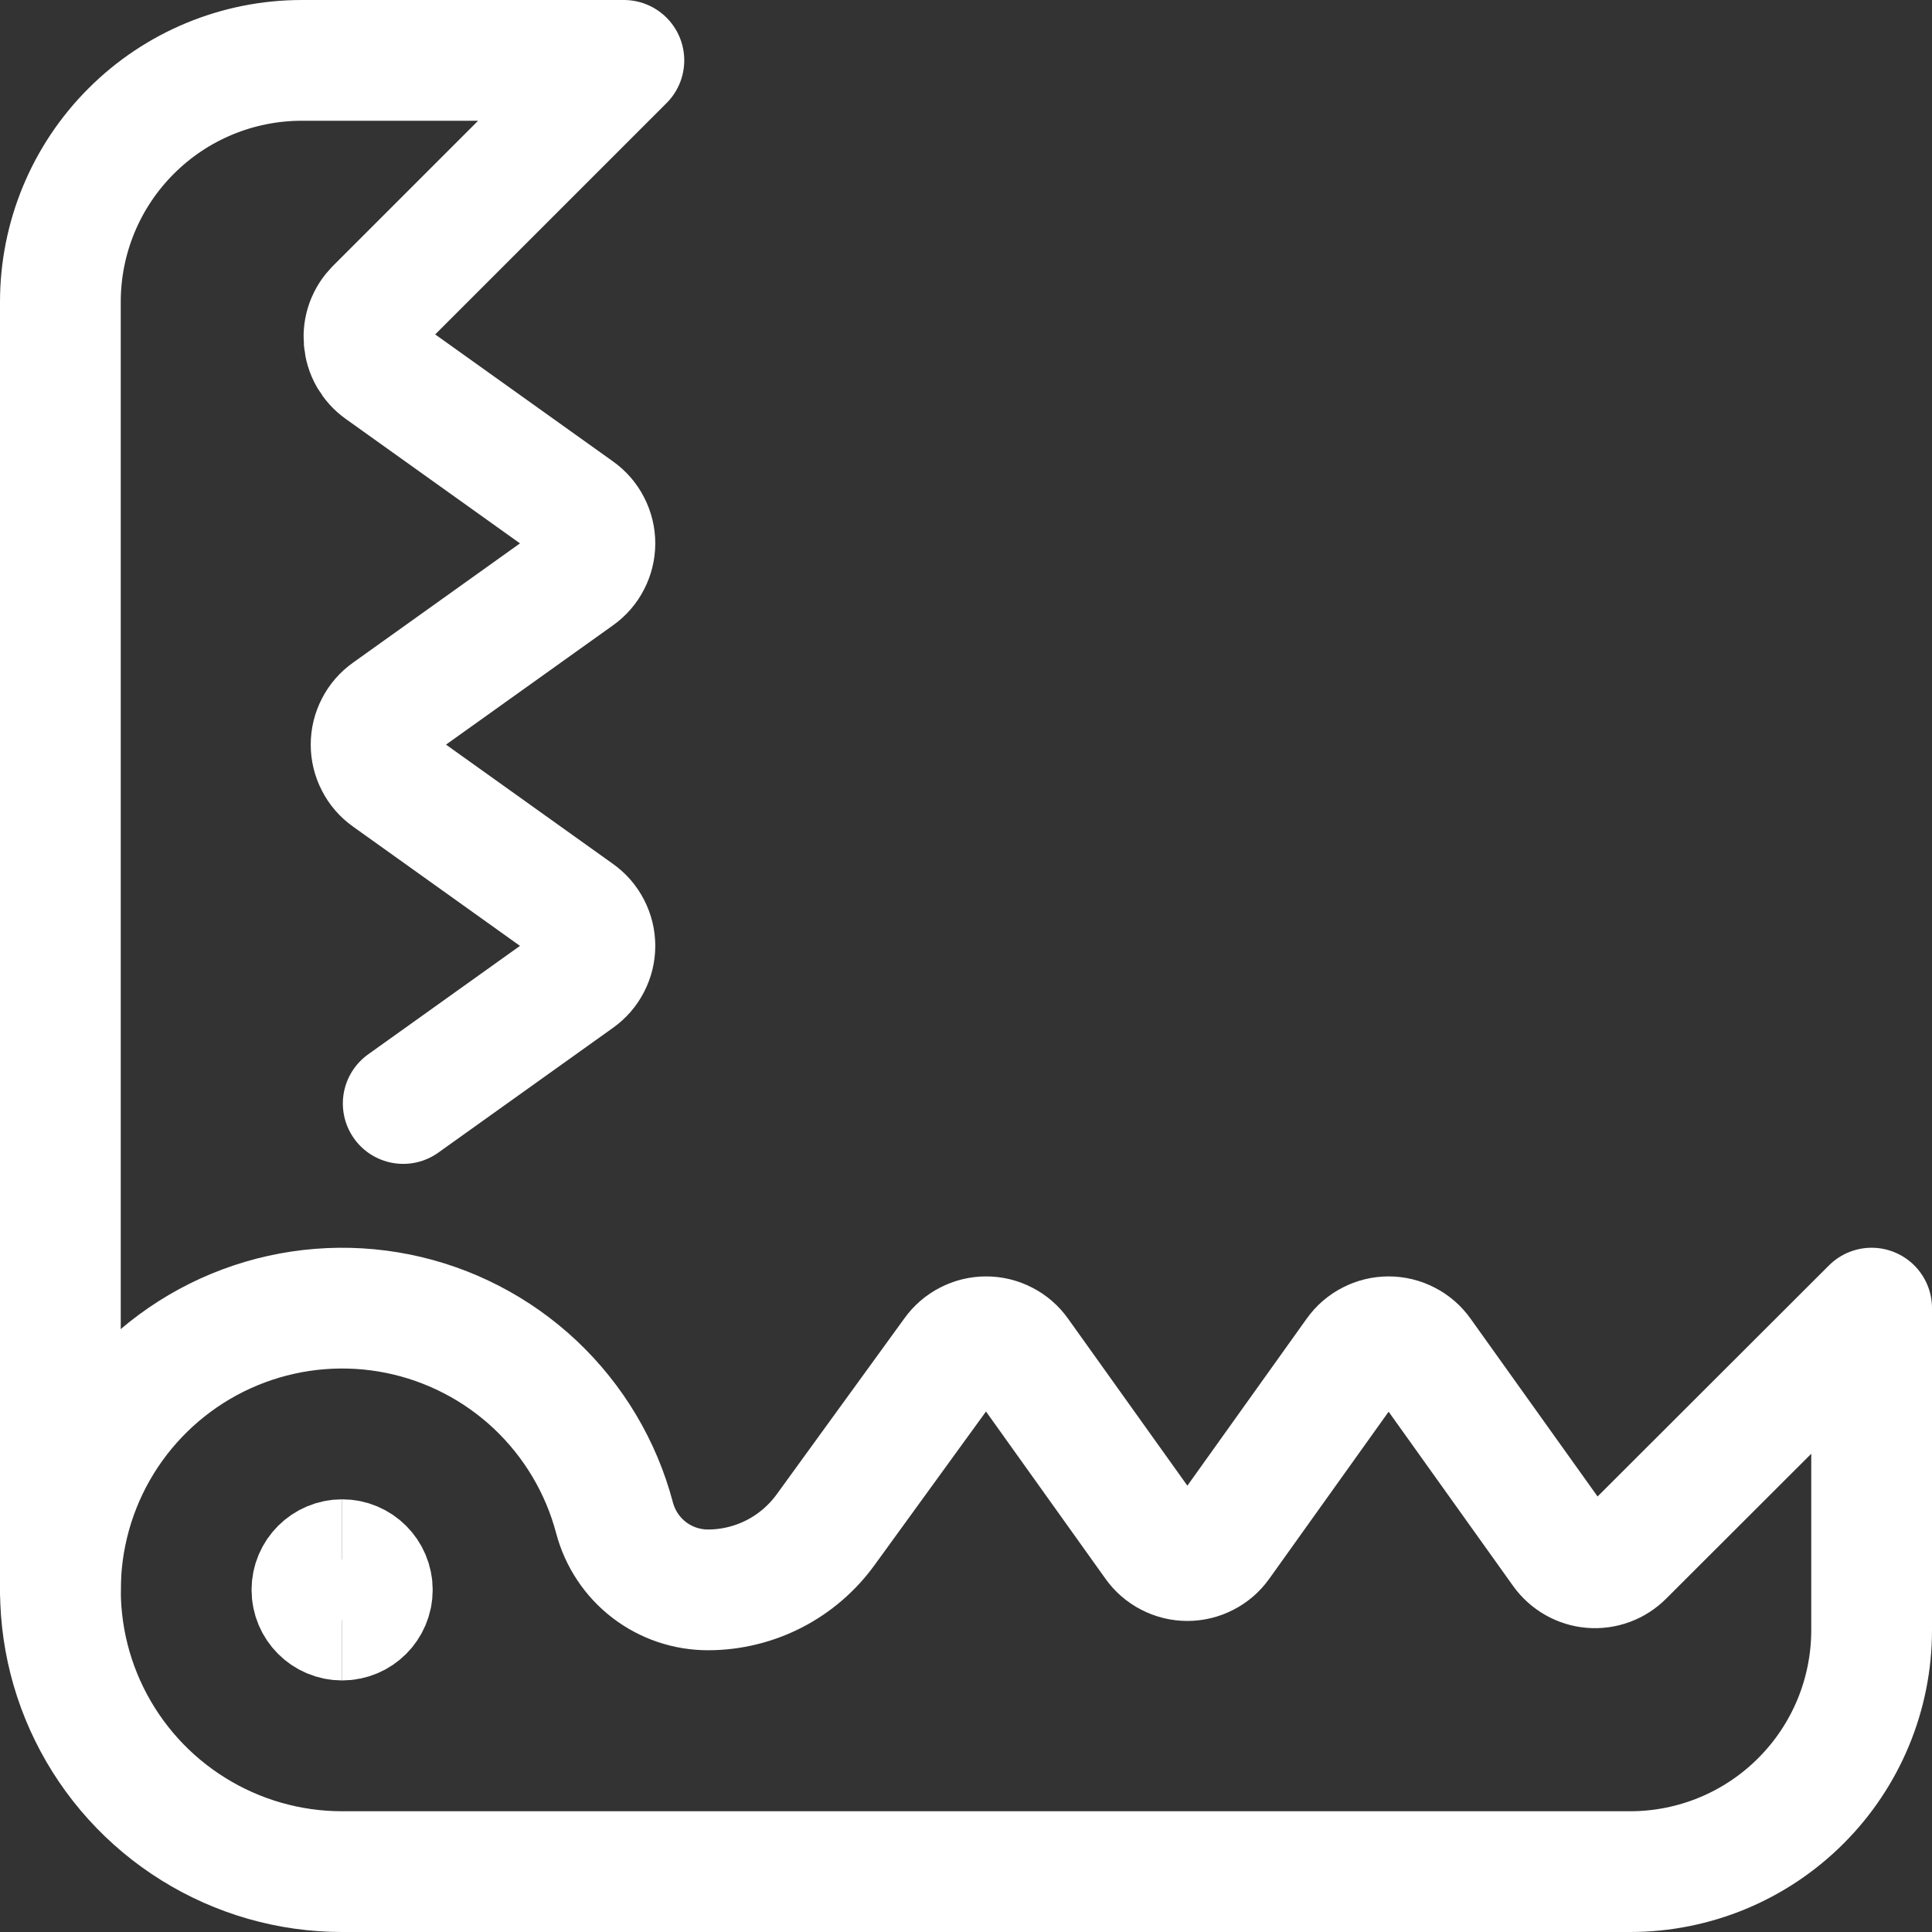
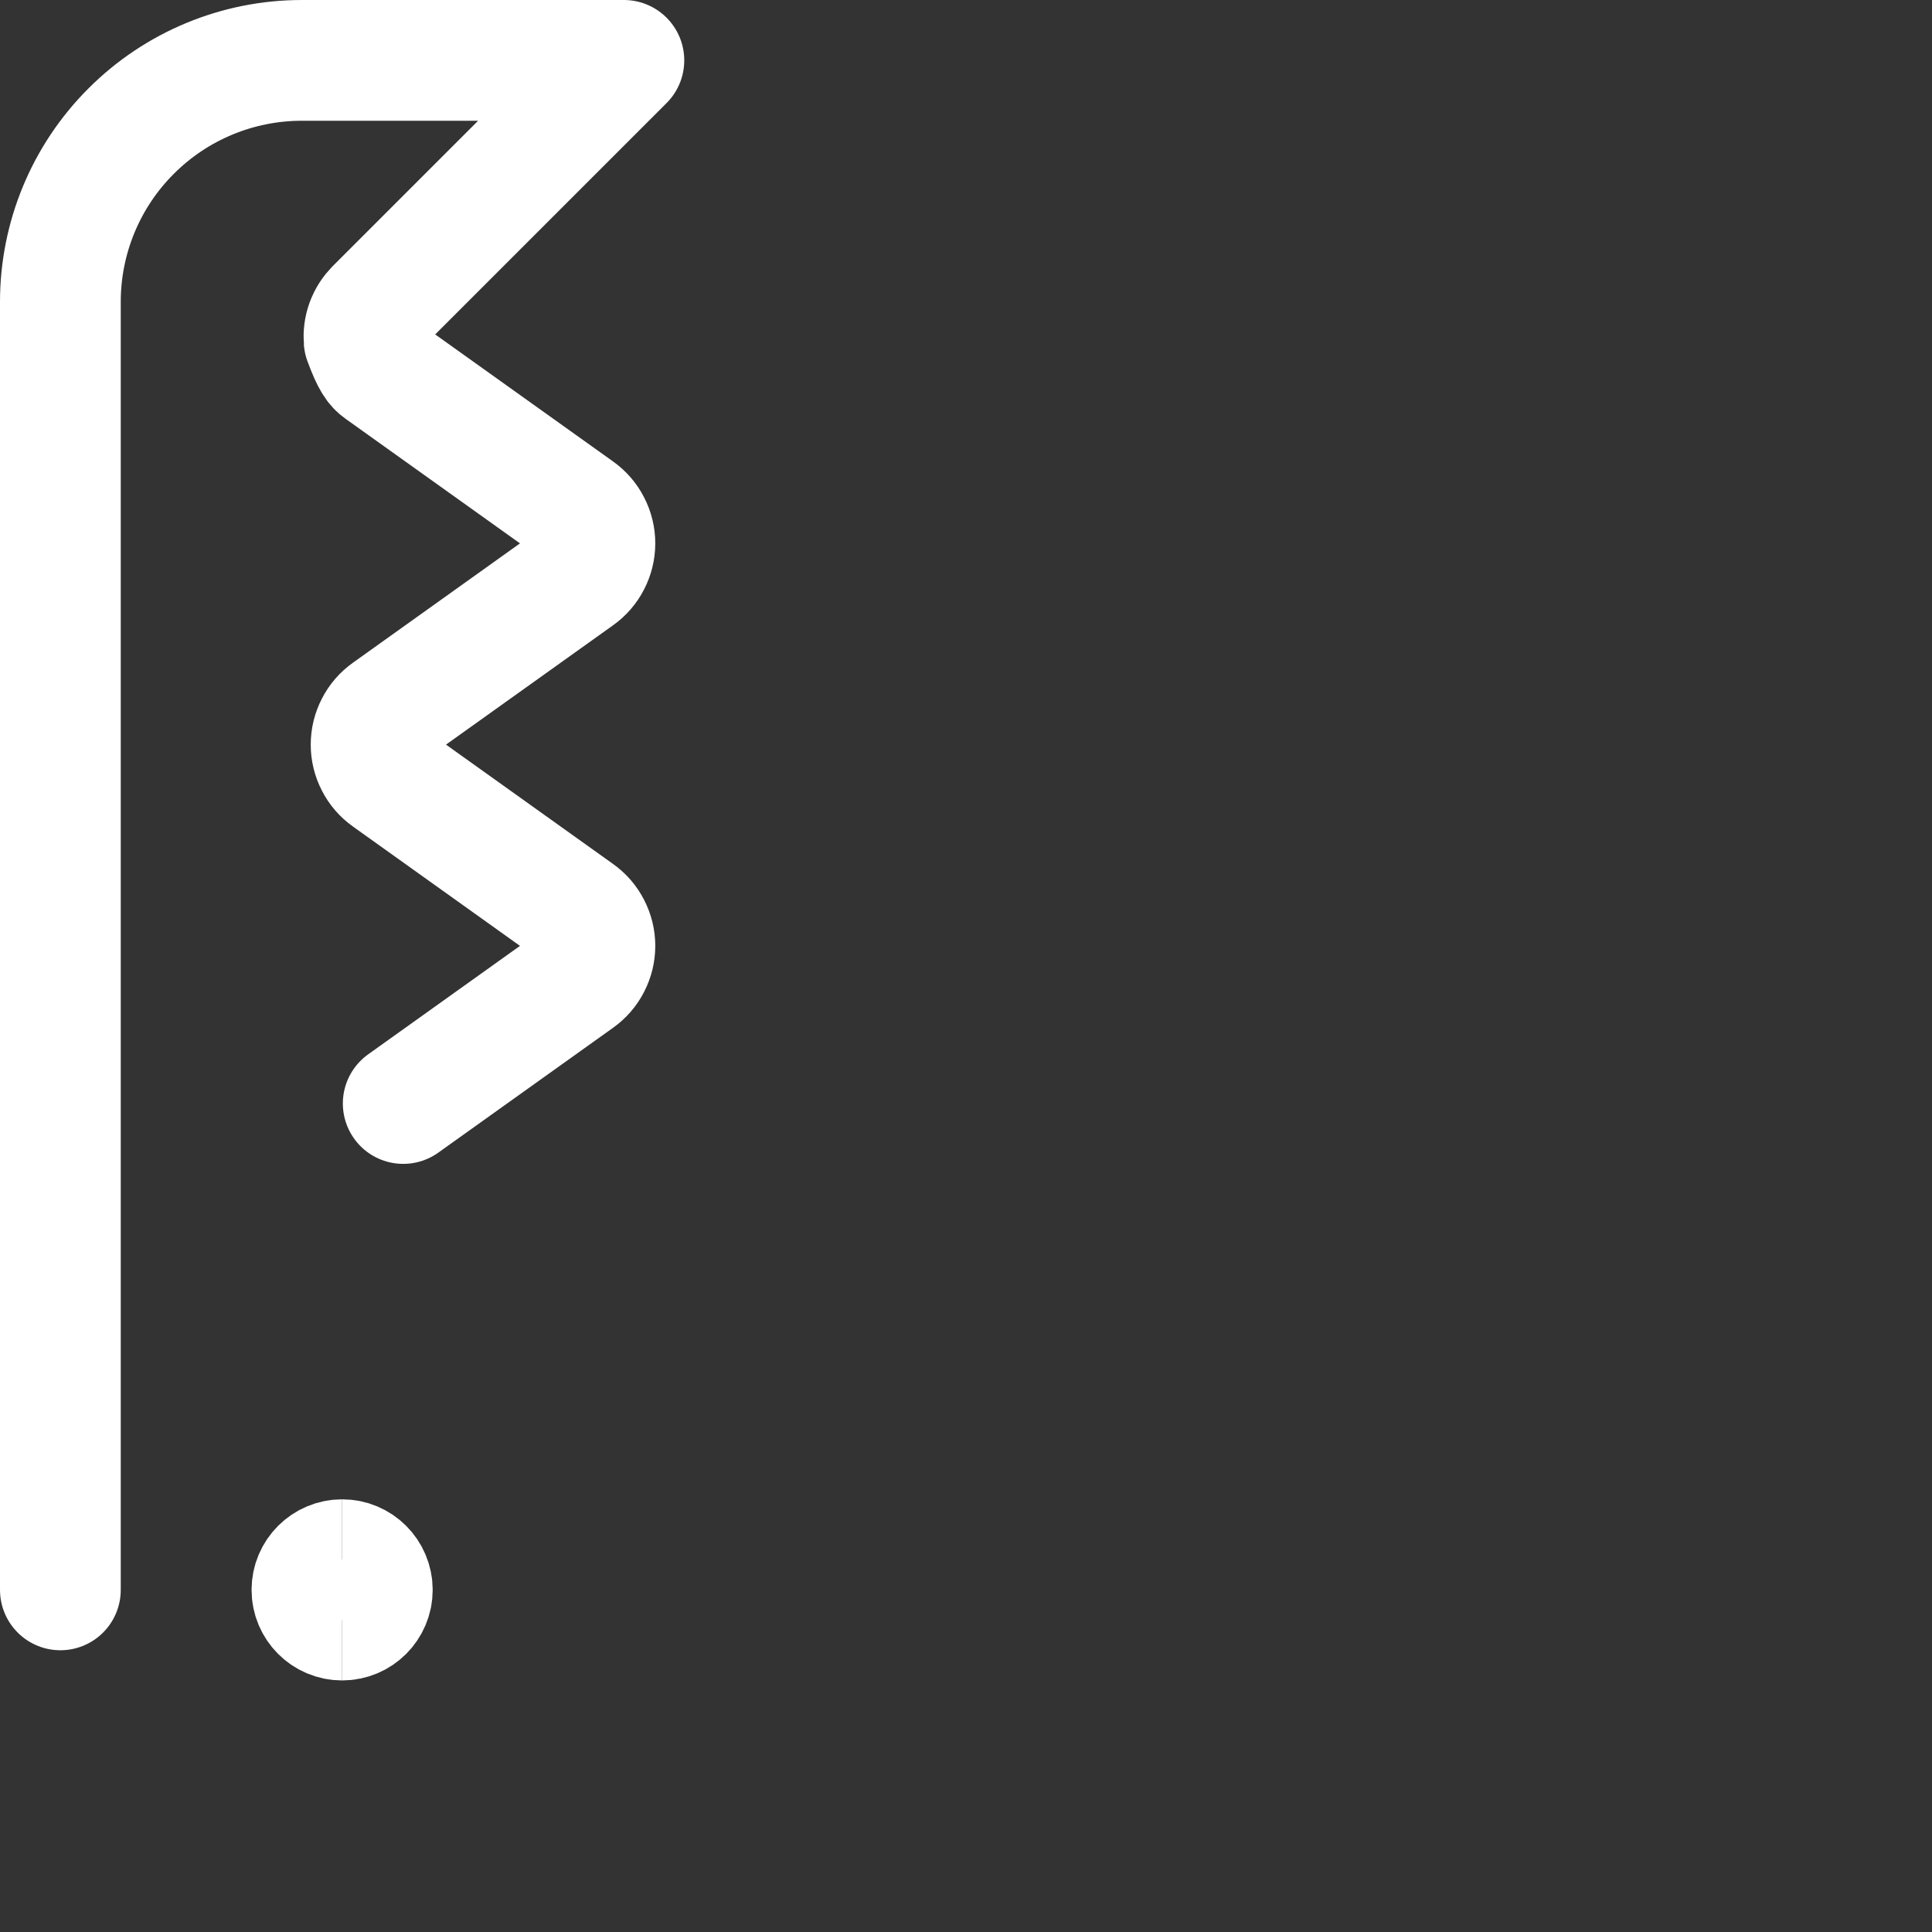
<svg xmlns="http://www.w3.org/2000/svg" fill="none" viewBox="0 0 24 24" stroke-width="1.5" height="30" width="30">
  <rect x="0" y="0" width="24" height="24" fill="#333333" stroke="none" />
  <path stroke="#ffffff" d="M4.25 20.125C4.043 20.125 3.875 19.957 3.875 19.75C3.875 19.543 4.043 19.375 4.25 19.375" />
  <path stroke="#ffffff" d="M4.25 20.125C4.457 20.125 4.625 19.957 4.625 19.75C4.625 19.543 4.457 19.375 4.25 19.375" />
-   <path stroke="#ffffff" stroke-linecap="round" stroke-linejoin="round" d="M0.75 19.75V3.75C0.75 2.954 1.066 2.191 1.629 1.629C2.191 1.066 2.954 0.75 3.75 0.75H7.75L4.667 3.833C4.616 3.884 4.576 3.946 4.551 4.014C4.526 4.083 4.517 4.155 4.523 4.228C4.529 4.3 4.55 4.37 4.586 4.433C4.622 4.496 4.671 4.551 4.73 4.593L7.18 6.343C7.245 6.389 7.298 6.45 7.334 6.521C7.371 6.592 7.39 6.67 7.39 6.75C7.39 6.83 7.371 6.908 7.334 6.979C7.298 7.05 7.245 7.111 7.18 7.157L4.82 8.843C4.755 8.889 4.702 8.95 4.666 9.021C4.629 9.092 4.61 9.17 4.61 9.25C4.61 9.33 4.629 9.408 4.666 9.479C4.702 9.55 4.755 9.611 4.82 9.657L7.18 11.343C7.245 11.389 7.298 11.45 7.334 11.521C7.371 11.592 7.39 11.67 7.39 11.75C7.39 11.83 7.371 11.908 7.334 11.979C7.298 12.05 7.245 12.111 7.18 12.157L5.009 13.708" />
-   <path stroke="#ffffff" stroke-linecap="round" stroke-linejoin="round" d="M8.8 19.75C9.085 19.749 9.366 19.68 9.619 19.55C9.872 19.42 10.091 19.231 10.258 19L11.843 16.816C11.889 16.751 11.95 16.698 12.021 16.662C12.092 16.625 12.17 16.606 12.25 16.606C12.33 16.606 12.408 16.625 12.479 16.662C12.55 16.698 12.611 16.751 12.657 16.816L14.343 19.176C14.389 19.241 14.45 19.294 14.521 19.33C14.592 19.367 14.67 19.386 14.75 19.386C14.83 19.386 14.908 19.367 14.979 19.33C15.05 19.294 15.111 19.241 15.157 19.176L16.843 16.816C16.889 16.751 16.95 16.698 17.021 16.662C17.092 16.625 17.17 16.606 17.25 16.606C17.33 16.606 17.408 16.625 17.479 16.662C17.55 16.698 17.611 16.751 17.657 16.816L19.407 19.266C19.449 19.325 19.504 19.374 19.567 19.41C19.63 19.446 19.7 19.468 19.772 19.474C19.845 19.48 19.918 19.47 19.986 19.445C20.054 19.42 20.116 19.38 20.167 19.329L23.25 16.25V20.25C23.25 21.046 22.934 21.809 22.371 22.371C21.809 22.934 21.046 23.25 20.25 23.25H4.25C3.596 23.25 2.956 23.067 2.401 22.721C1.846 22.376 1.399 21.882 1.11 21.295C0.821 20.709 0.703 20.053 0.768 19.402C0.833 18.752 1.078 18.133 1.477 17.615C1.876 17.097 2.412 16.701 3.024 16.472C3.636 16.243 4.301 16.19 4.942 16.319C5.582 16.448 6.174 16.754 6.65 17.202C7.126 17.651 7.467 18.223 7.634 18.855C7.702 19.112 7.853 19.34 8.064 19.502C8.275 19.664 8.534 19.751 8.8 19.75V19.75Z" />
+   <path stroke="#ffffff" stroke-linecap="round" stroke-linejoin="round" d="M0.75 19.75V3.75C0.75 2.954 1.066 2.191 1.629 1.629C2.191 1.066 2.954 0.75 3.75 0.75H7.75L4.667 3.833C4.616 3.884 4.576 3.946 4.551 4.014C4.526 4.083 4.517 4.155 4.523 4.228C4.622 4.496 4.671 4.551 4.73 4.593L7.18 6.343C7.245 6.389 7.298 6.45 7.334 6.521C7.371 6.592 7.39 6.67 7.39 6.75C7.39 6.83 7.371 6.908 7.334 6.979C7.298 7.05 7.245 7.111 7.18 7.157L4.82 8.843C4.755 8.889 4.702 8.95 4.666 9.021C4.629 9.092 4.61 9.17 4.61 9.25C4.61 9.33 4.629 9.408 4.666 9.479C4.702 9.55 4.755 9.611 4.82 9.657L7.18 11.343C7.245 11.389 7.298 11.45 7.334 11.521C7.371 11.592 7.39 11.67 7.39 11.75C7.39 11.83 7.371 11.908 7.334 11.979C7.298 12.05 7.245 12.111 7.18 12.157L5.009 13.708" />
</svg>